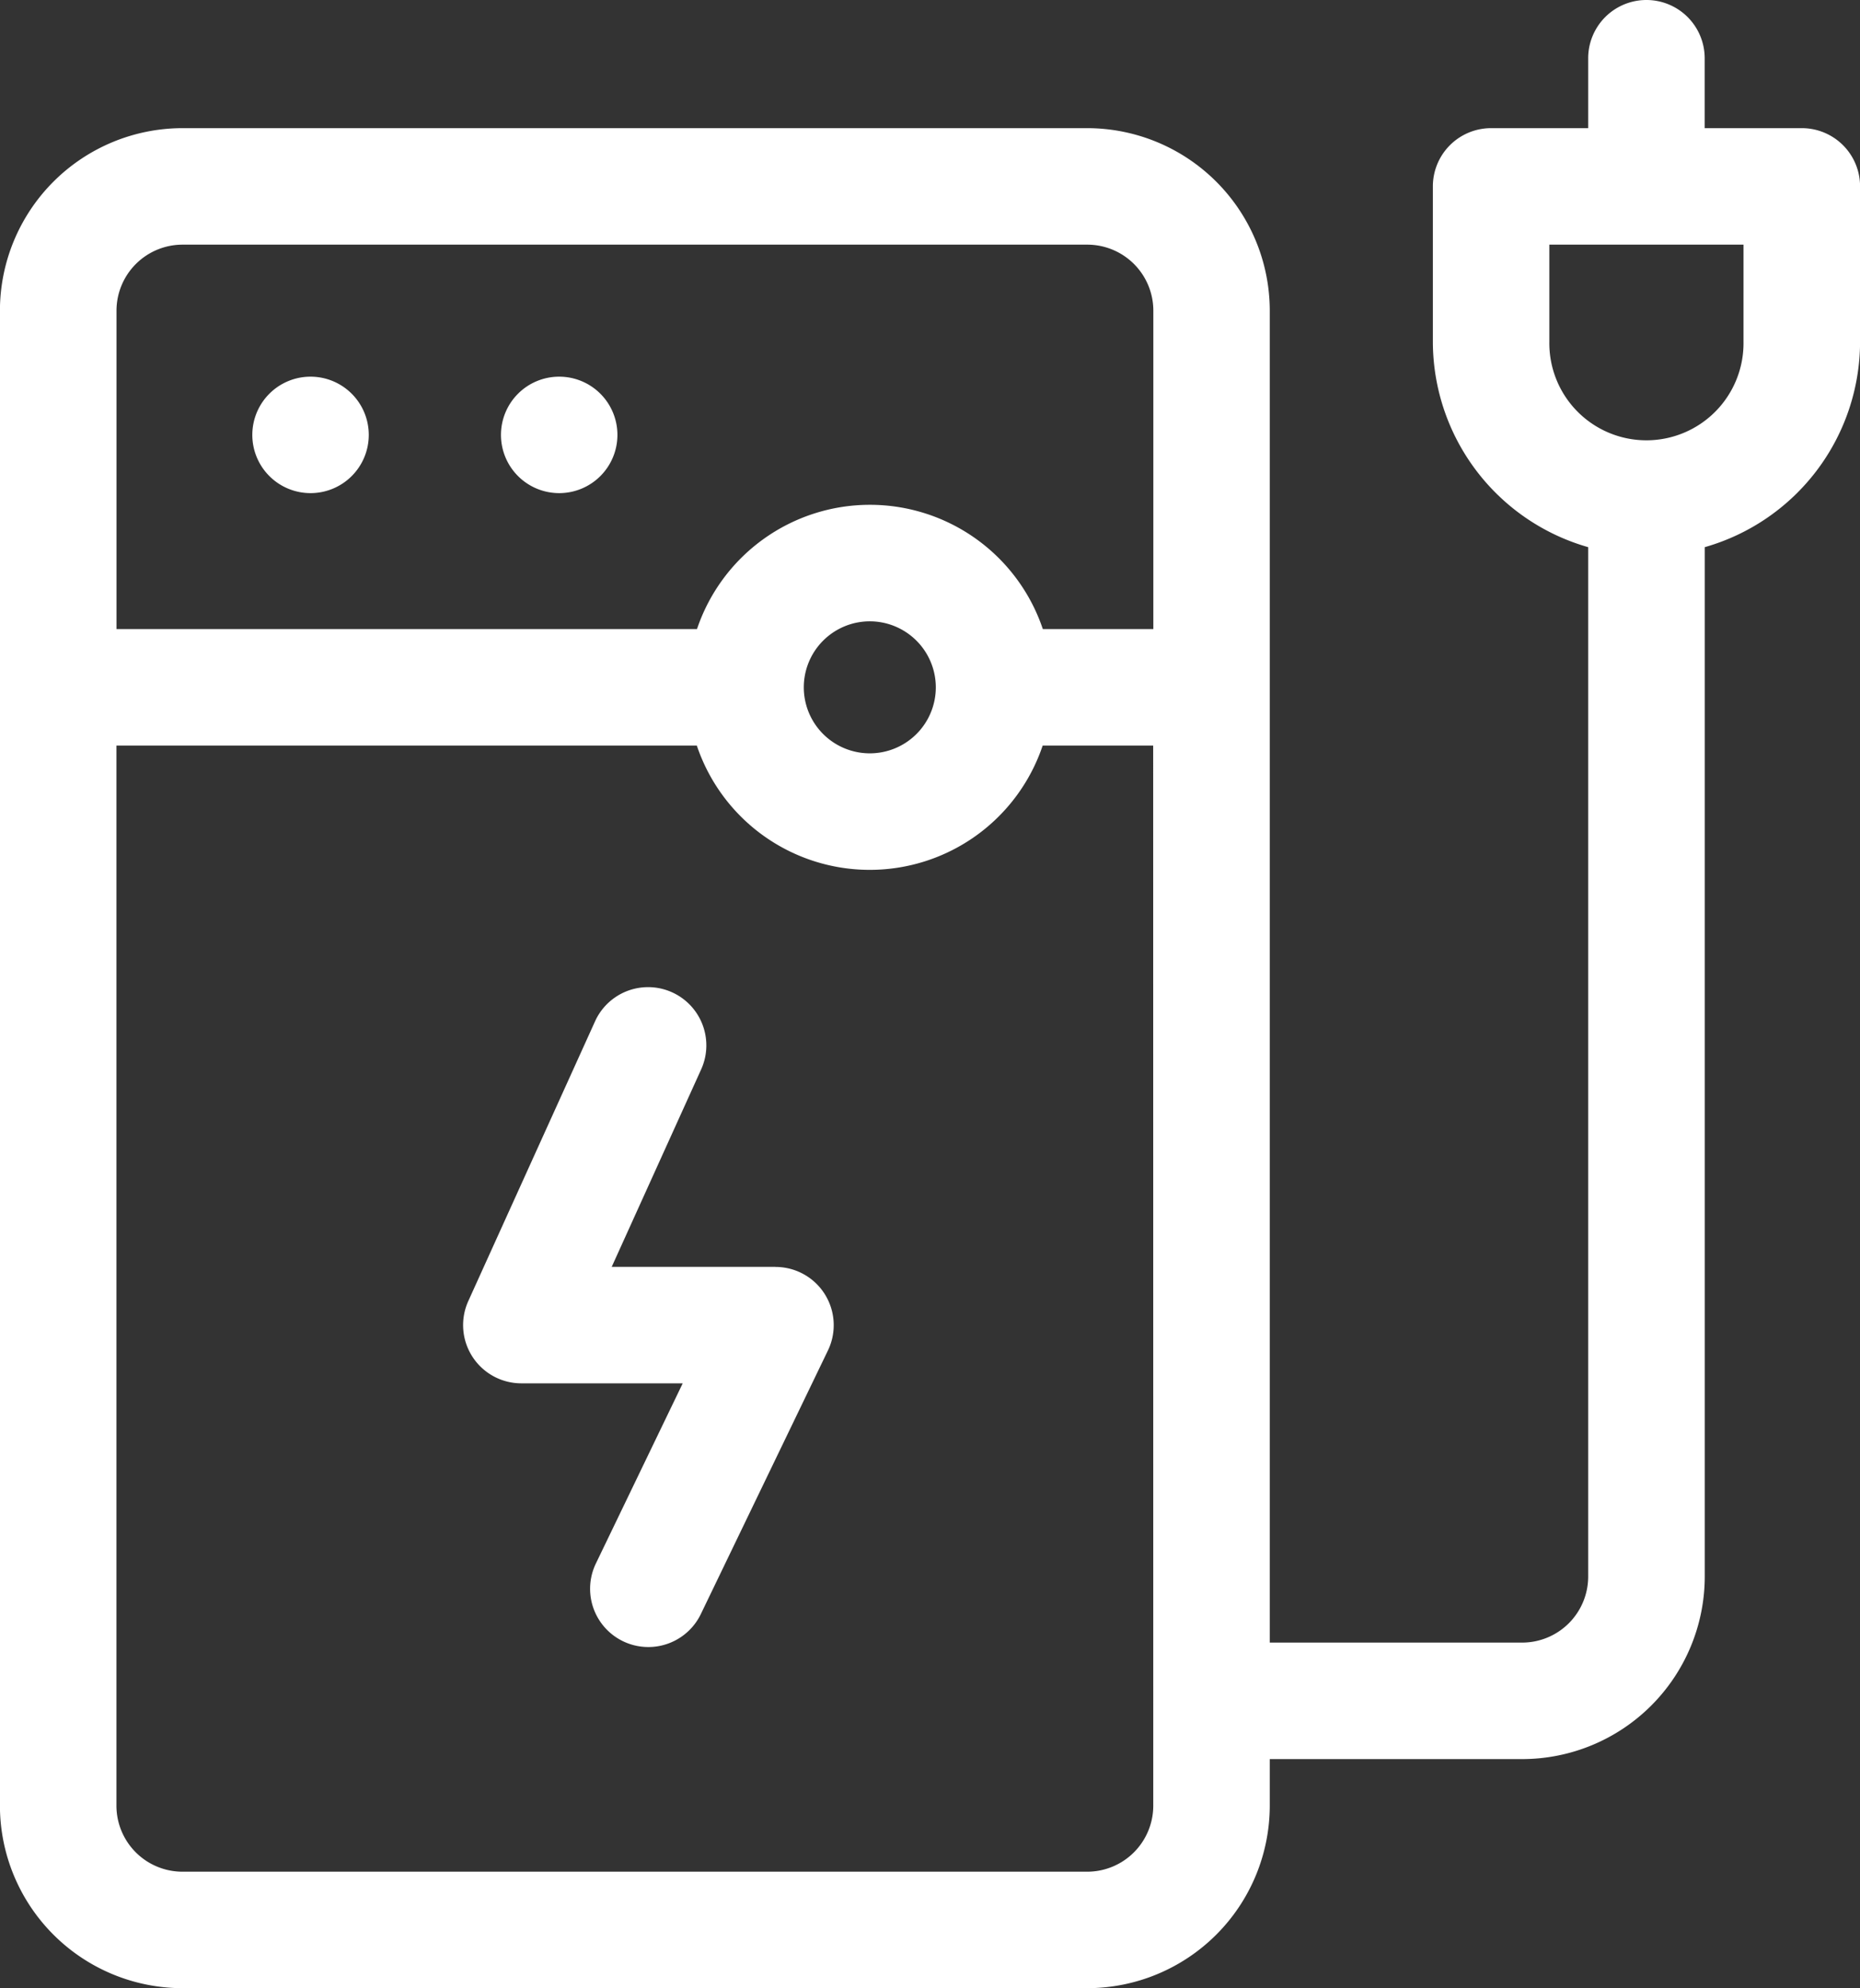
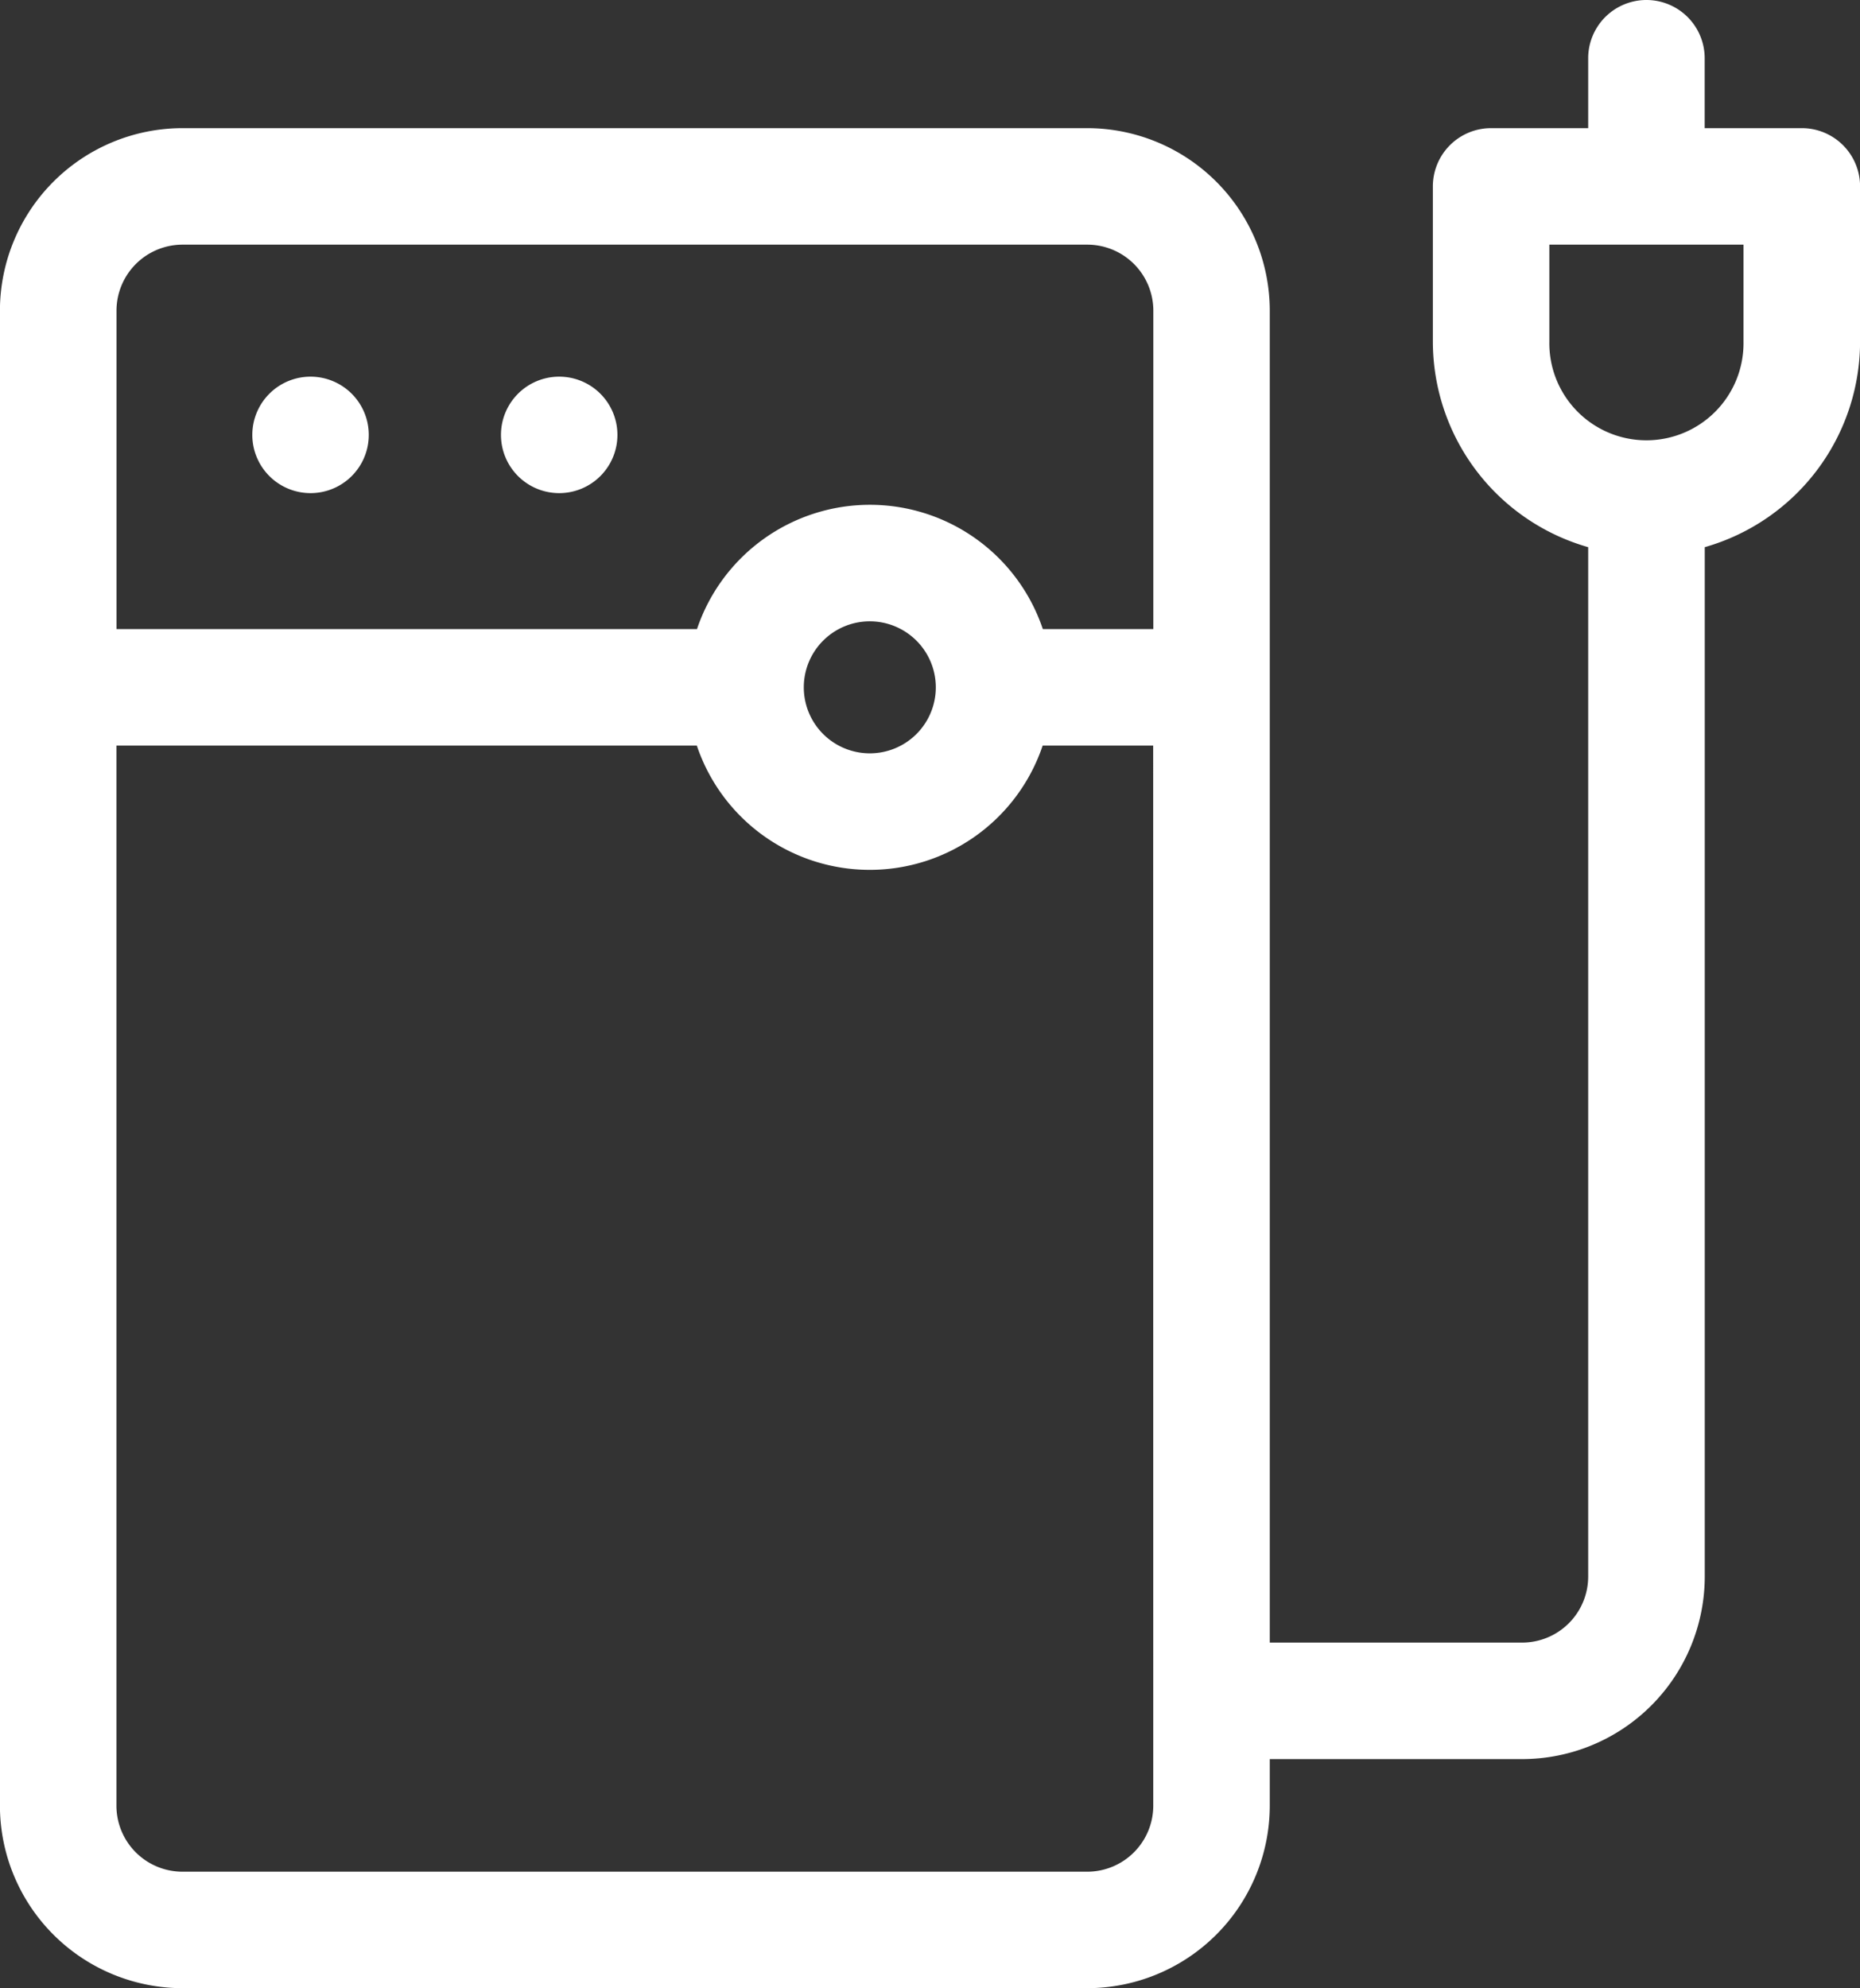
<svg xmlns="http://www.w3.org/2000/svg" width="80.787" height="86.353" viewBox="0 0 80.787 86.353">
  <rect x="0" y="0" width="80.787" height="86.353" fill="#333333" stroke="none" />
  <defs>
    <style>.a{fill:#fff;}</style>
  </defs>
  <g transform="translate(-399.183 -1090.529)">
-     <path class="a" d="M432.87,1145.552h-7.118l3.9-8.609a2.53,2.53,0,0,0-4.608-2.089l-5.521,12.184a2.53,2.53,0,0,0,2.3,3.574h7.013l-3.771,7.823a2.529,2.529,0,1,0,4.557,2.2l5.521-11.45a2.529,2.529,0,0,0-2.278-3.629Zm0,0" />
    <path class="a" d="M477.44,1096.095h-4.216v-3.036a2.53,2.53,0,0,0-5.06,0v3.036h-4.216a2.529,2.529,0,0,0-2.53,2.53v6.746a9.291,9.291,0,0,0,6.746,8.923v44.711a2.87,2.87,0,0,1-2.867,2.867H454.334v-57.85a7.936,7.936,0,0,0-7.927-7.927h-39.3a7.936,7.936,0,0,0-7.927,7.927v64.933a7.935,7.935,0,0,0,7.927,7.927h39.3a7.935,7.935,0,0,0,7.927-7.927v-2.023H465.3a7.936,7.936,0,0,0,7.927-7.927v-44.711a9.29,9.29,0,0,0,6.746-8.923v-6.746a2.529,2.529,0,0,0-2.53-2.53Zm-70.33,5.06h39.3a2.87,2.87,0,0,1,2.867,2.867v13.83h-4.8a7.924,7.924,0,0,0-15.021,0H404.243v-13.83a2.87,2.87,0,0,1,2.867-2.867Zm32.719,19.227a2.867,2.867,0,1,1-2.867-2.867,2.87,2.87,0,0,1,2.867,2.867Zm9.445,48.573a2.87,2.87,0,0,1-2.867,2.868h-39.3a2.87,2.87,0,0,1-2.867-2.868v-46.043h25.209a7.924,7.924,0,0,0,15.021,0h4.8Zm25.636-63.584a4.217,4.217,0,1,1-8.433,0v-4.216h8.433Zm0,0" />
-     <path class="a" d="M426,1109.419a2.529,2.529,0,1,1-2.529-2.53,2.529,2.529,0,0,1,2.529,2.53Zm0,0" />
+     <path class="a" d="M426,1109.419a2.529,2.529,0,1,1-2.529-2.53,2.529,2.529,0,0,1,2.529,2.53Z" />
    <path class="a" d="M415.2,1109.419a2.529,2.529,0,1,1-2.529-2.53,2.529,2.529,0,0,1,2.529,2.53Zm0,0" />
  </g>
</svg>